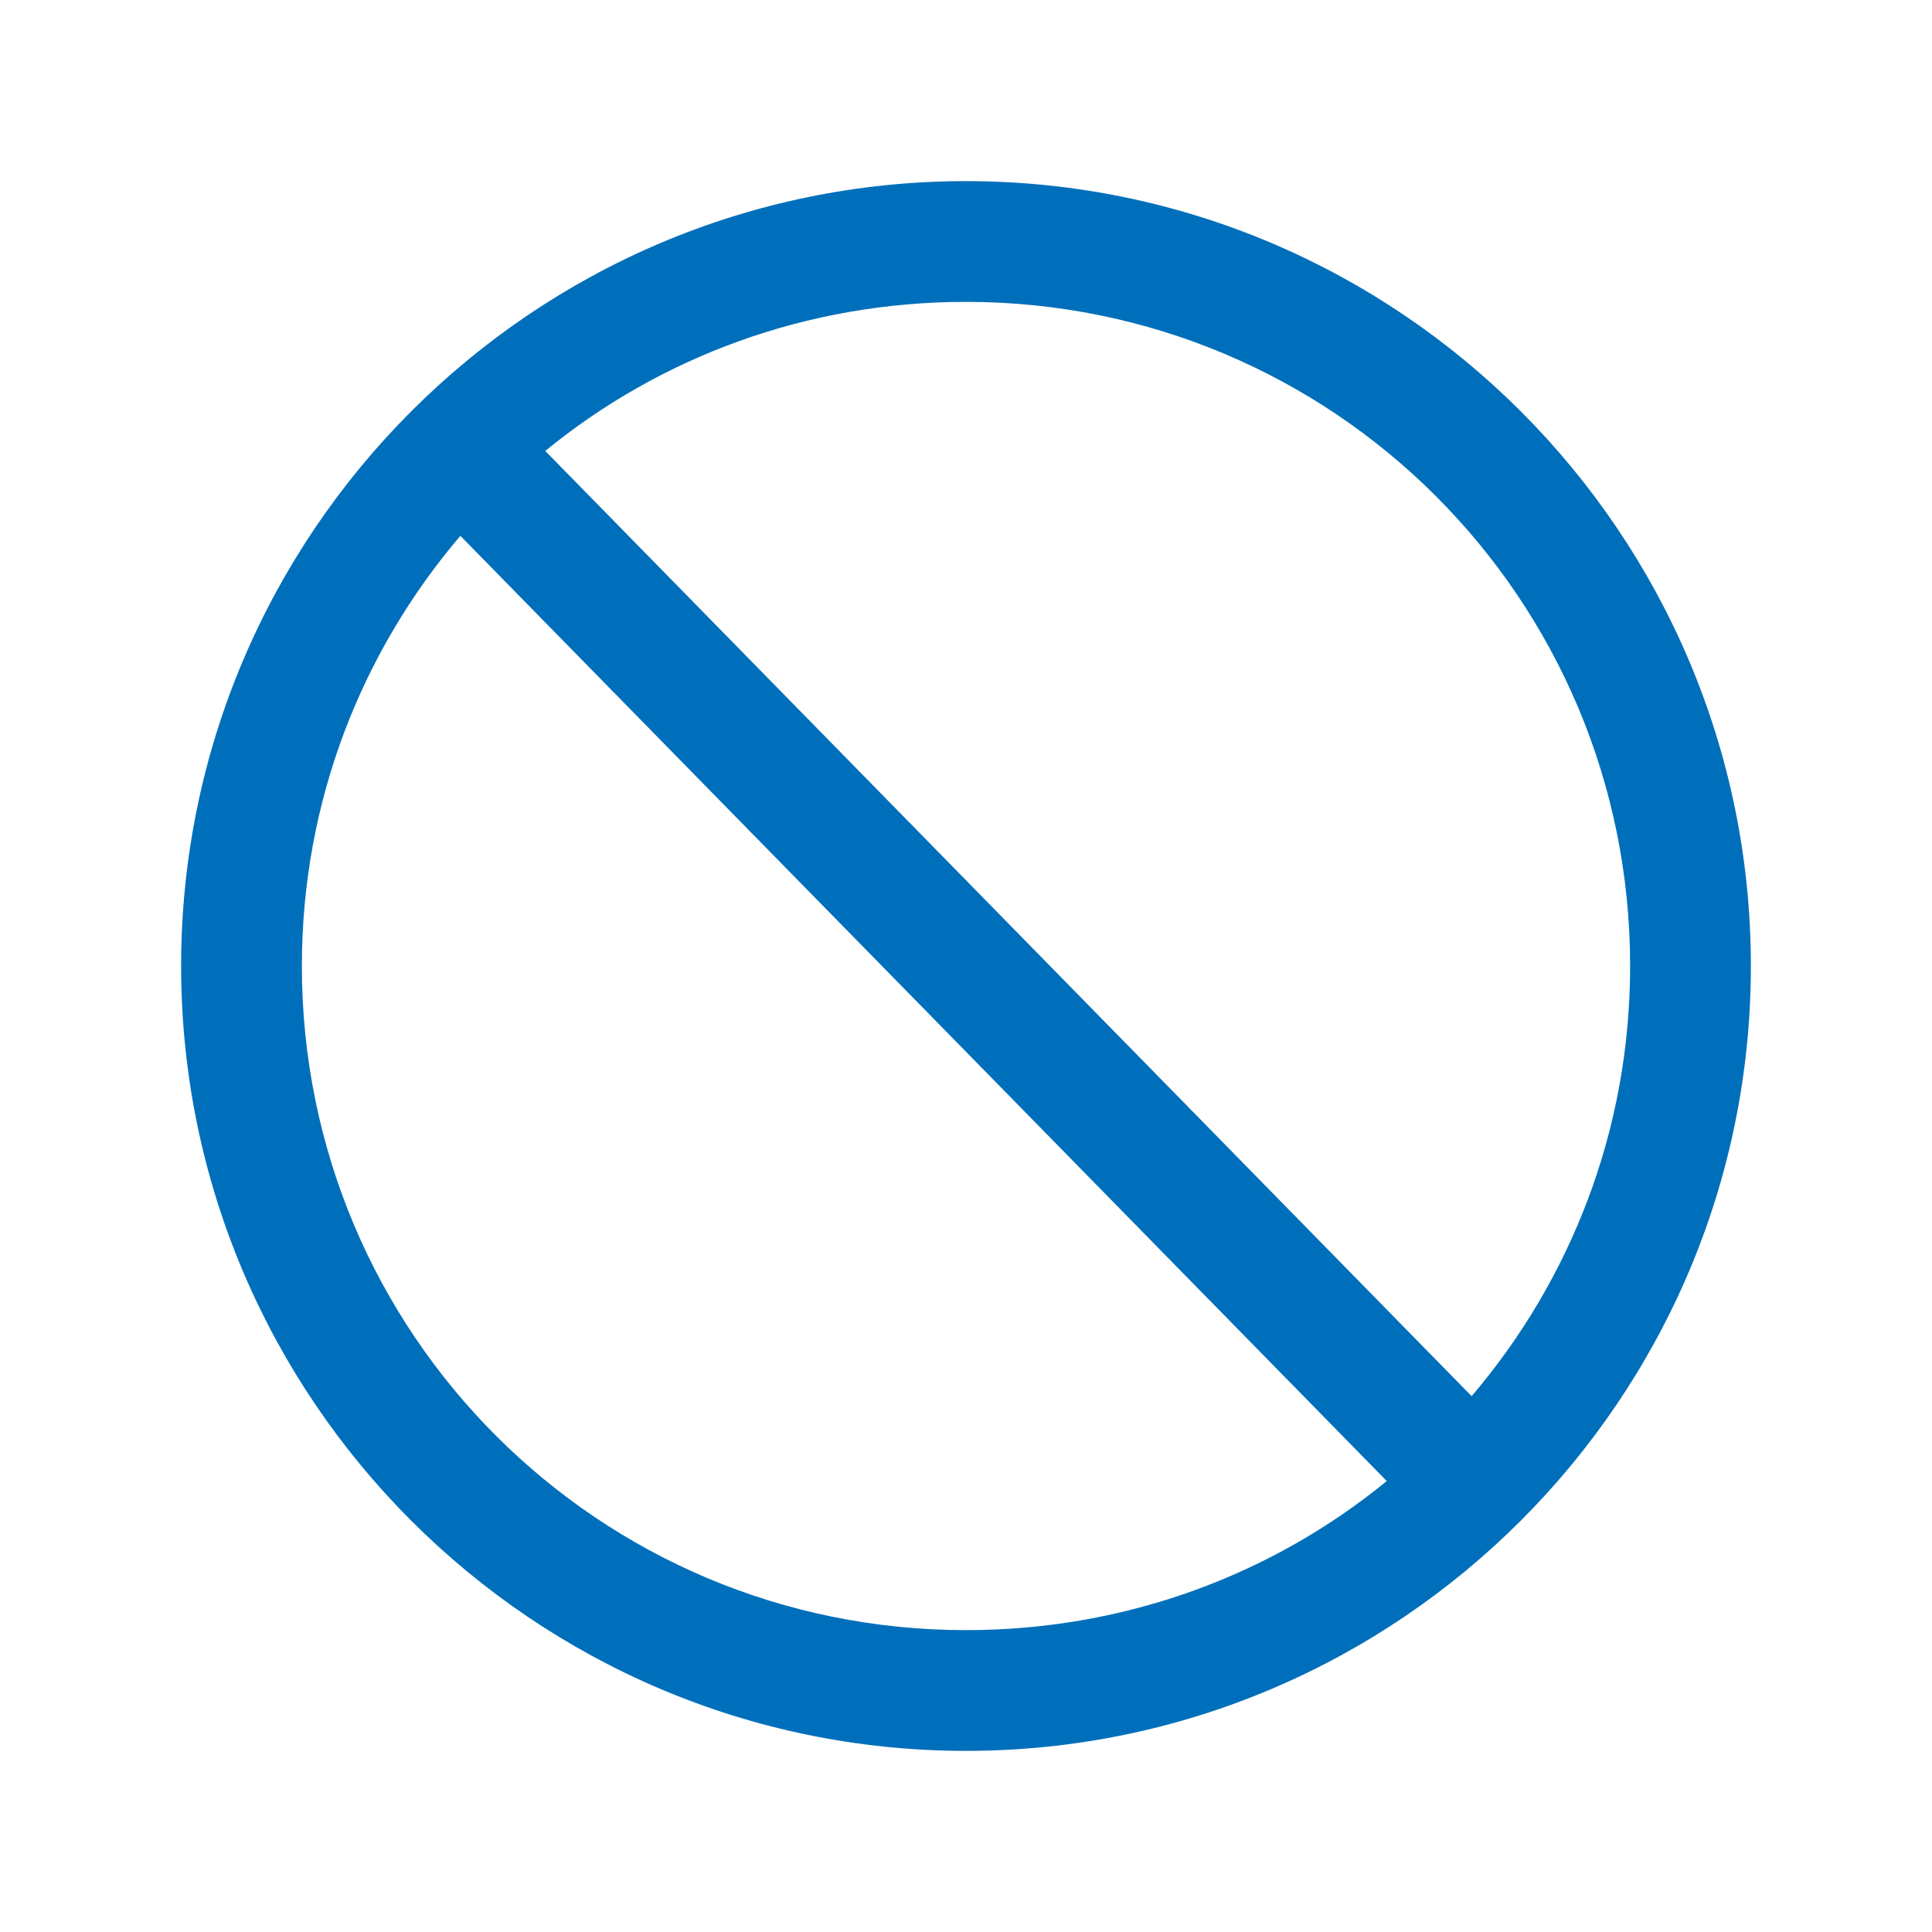
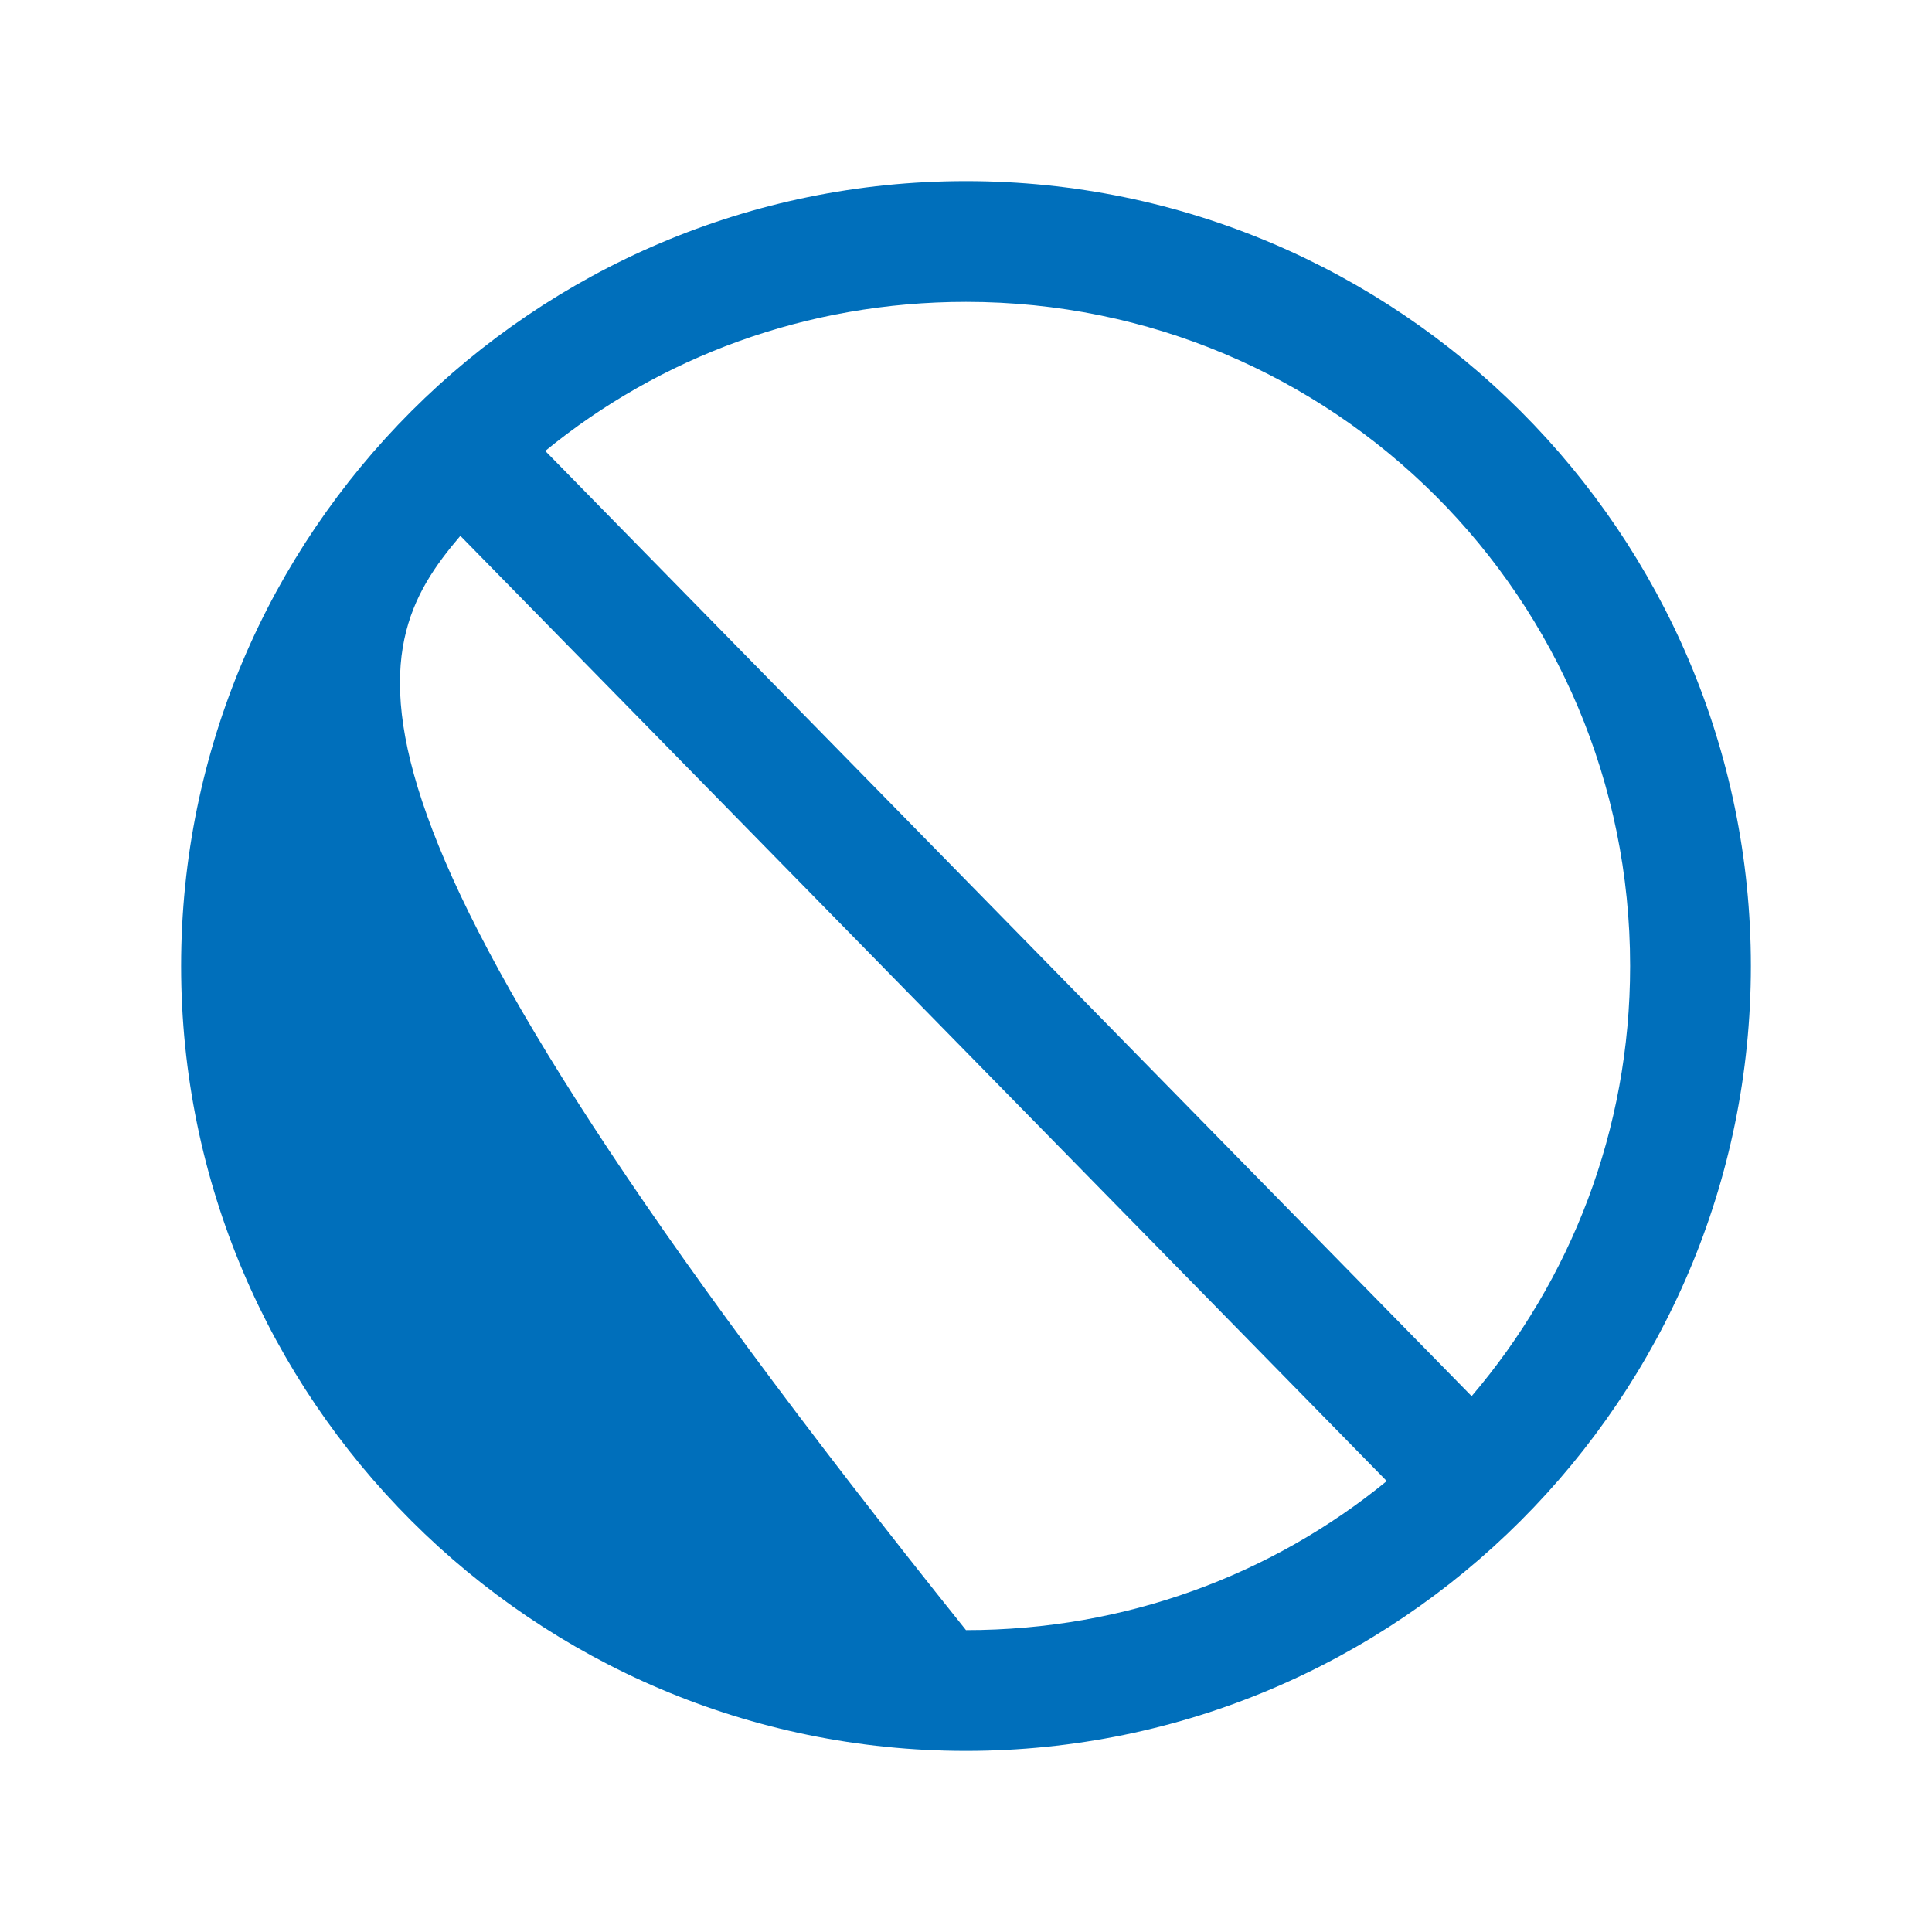
<svg xmlns="http://www.w3.org/2000/svg" version="1.0" id="Ebene_1" x="0px" y="0px" width="100%" height="100%" viewBox="0 0 32 32">
  <style type="text/css">

    .st0{fill:rgb(0,111,187);}

</style>
-   <path class="st0" style="text-indent:0;text-align:start;line-height:normal;text-transform:none;block-progression:tb;-inkscape-font-specification:Bitstream Vera Sans" d="M 16 3 C 8.832 3 3 8.832 3 16 C 3 23.168 8.832 29 16 29 C 23.168 29 29 23.168 29 16 C 29 8.832 23.168 3 16 3 z M 16 5 C 22.087 5 27 9.913 27 16 C 27 18.726 26.01 21.206 24.375 23.125 L 9.031 7.469 C 10.927 5.918 13.353 5 16 5 z M 7.625 8.875 L 22.969 24.531 C 21.073 26.082 18.647 27 16 27 C 9.913 27 5 22.087 5 16 C 5 13.274 5.99 10.794 7.625 8.875 z" color="#000" overflow="visible" font-family="Bitstream Vera Sans" />
+   <path class="st0" style="text-indent:0;text-align:start;line-height:normal;text-transform:none;block-progression:tb;-inkscape-font-specification:Bitstream Vera Sans" d="M 16 3 C 8.832 3 3 8.832 3 16 C 3 23.168 8.832 29 16 29 C 23.168 29 29 23.168 29 16 C 29 8.832 23.168 3 16 3 z M 16 5 C 22.087 5 27 9.913 27 16 C 27 18.726 26.01 21.206 24.375 23.125 L 9.031 7.469 C 10.927 5.918 13.353 5 16 5 z M 7.625 8.875 L 22.969 24.531 C 21.073 26.082 18.647 27 16 27 C 5 13.274 5.99 10.794 7.625 8.875 z" color="#000" overflow="visible" font-family="Bitstream Vera Sans" />
</svg>